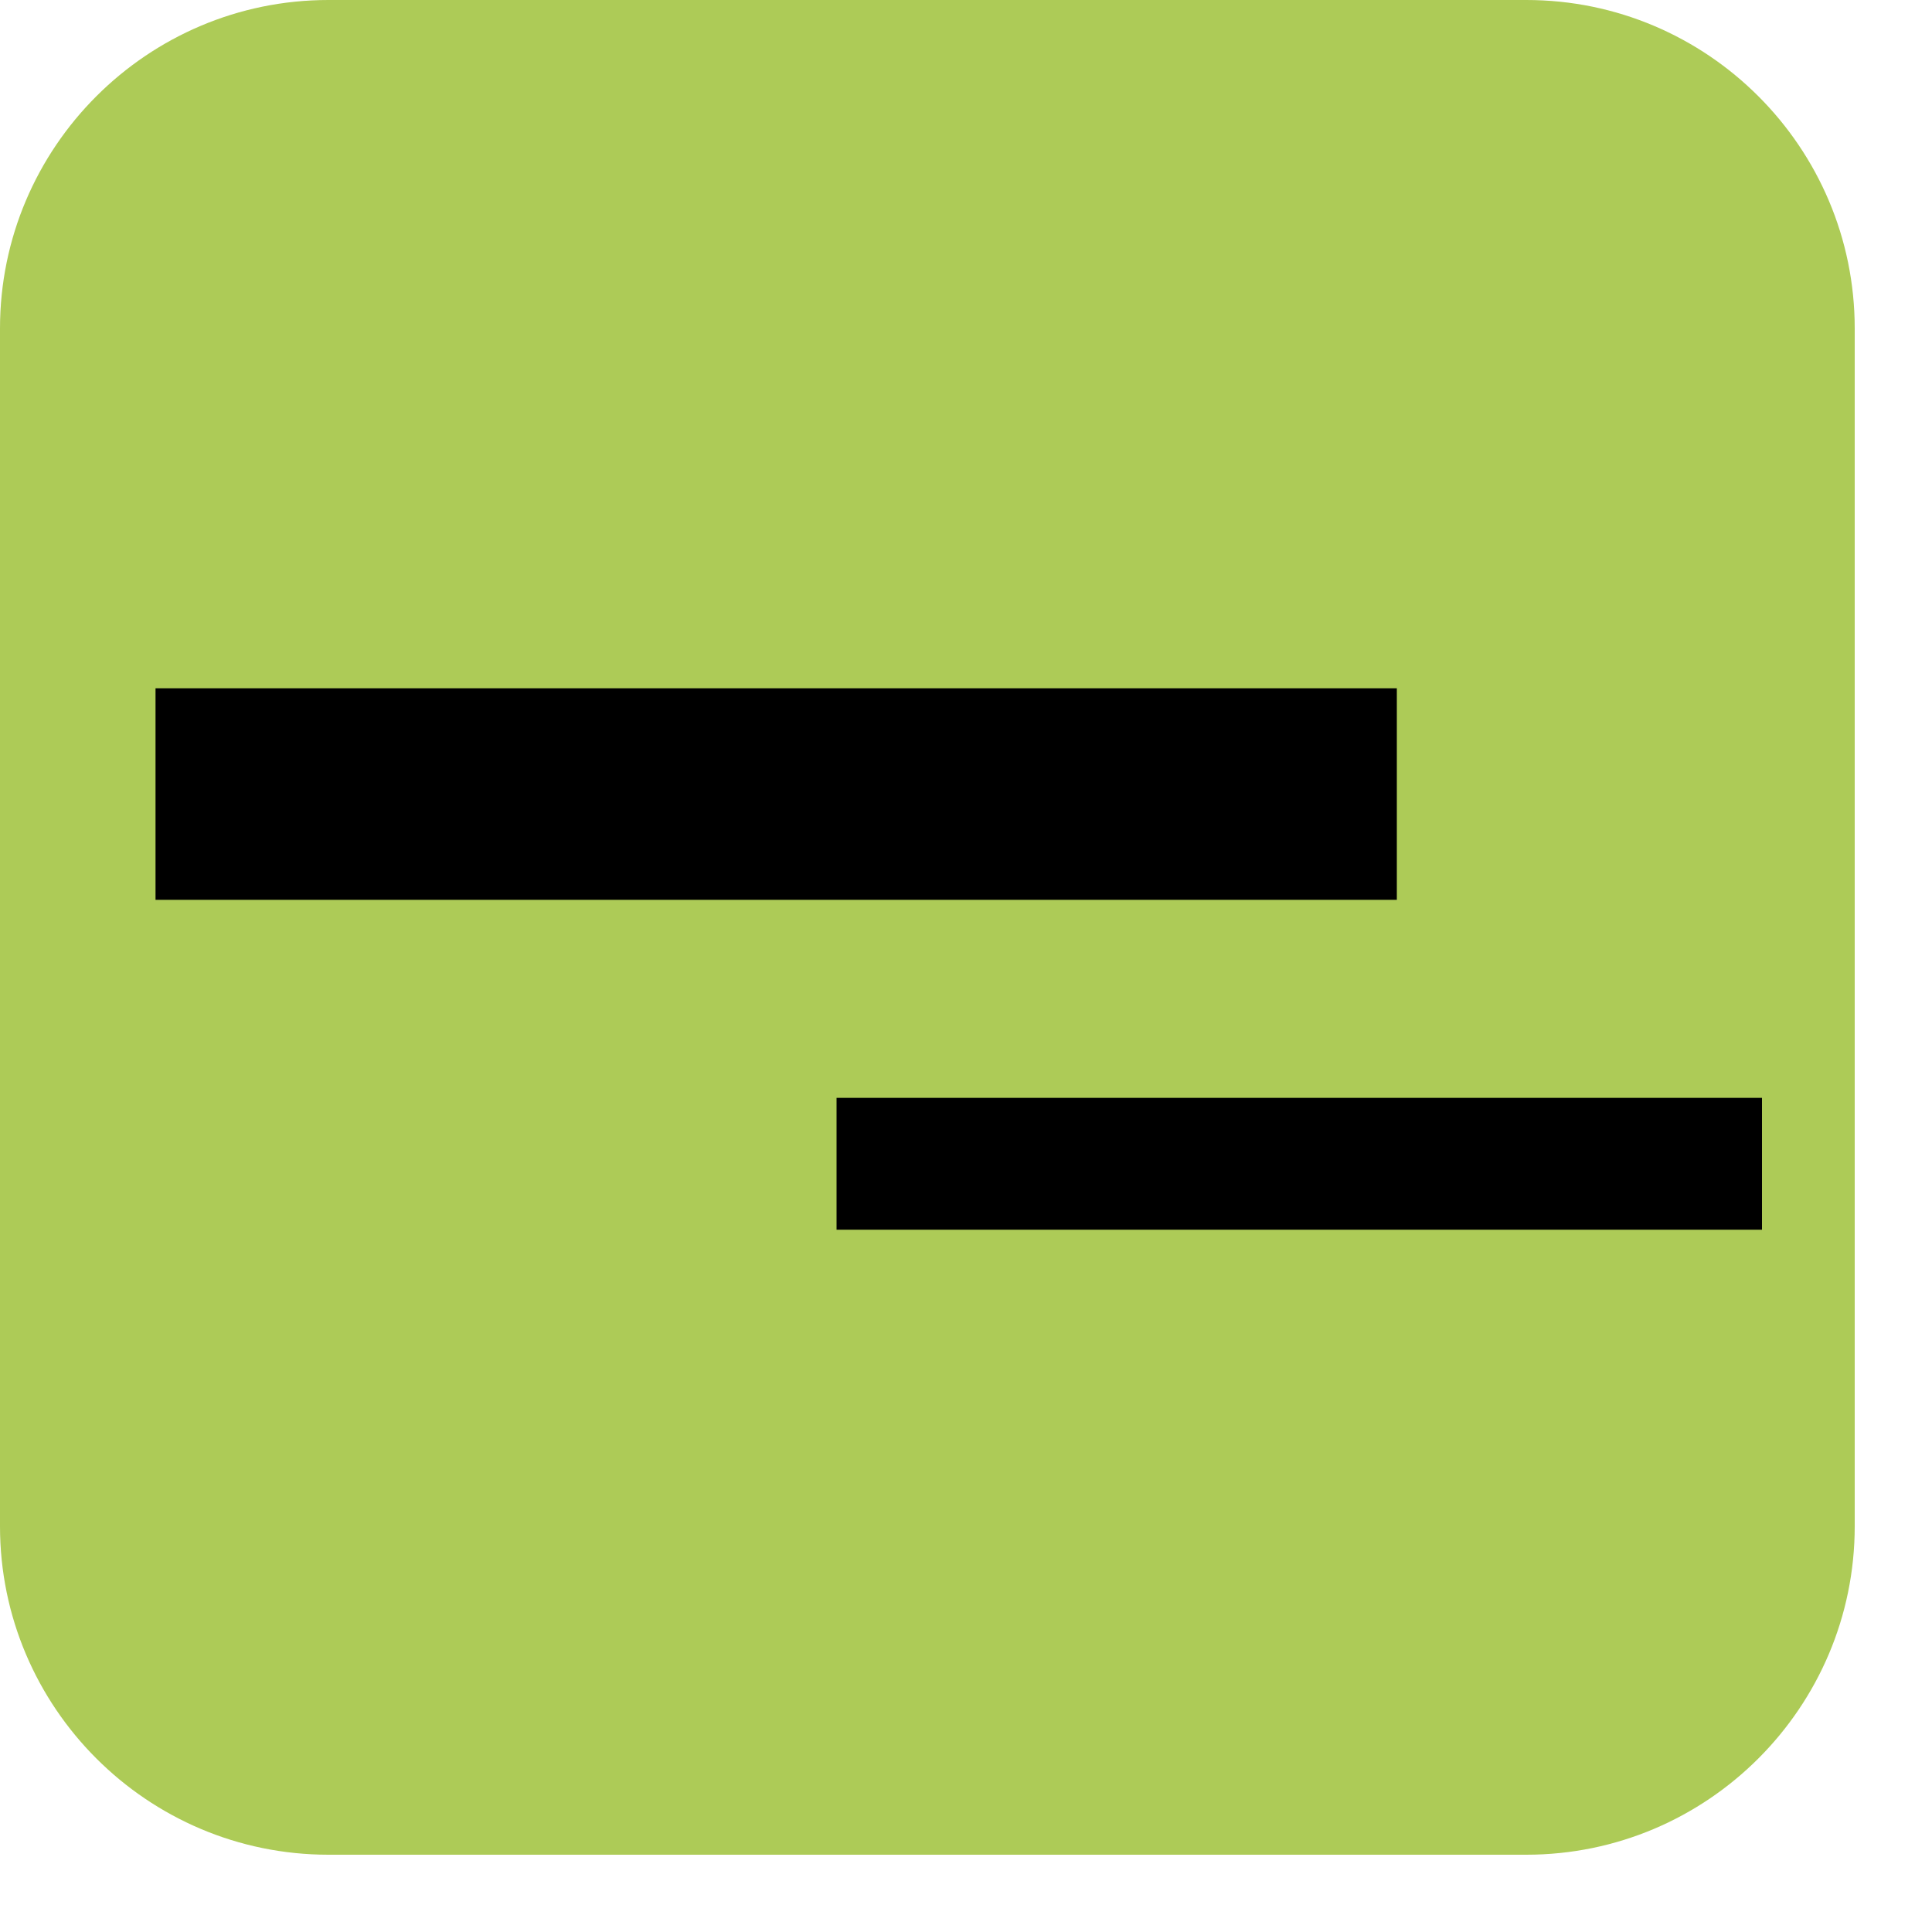
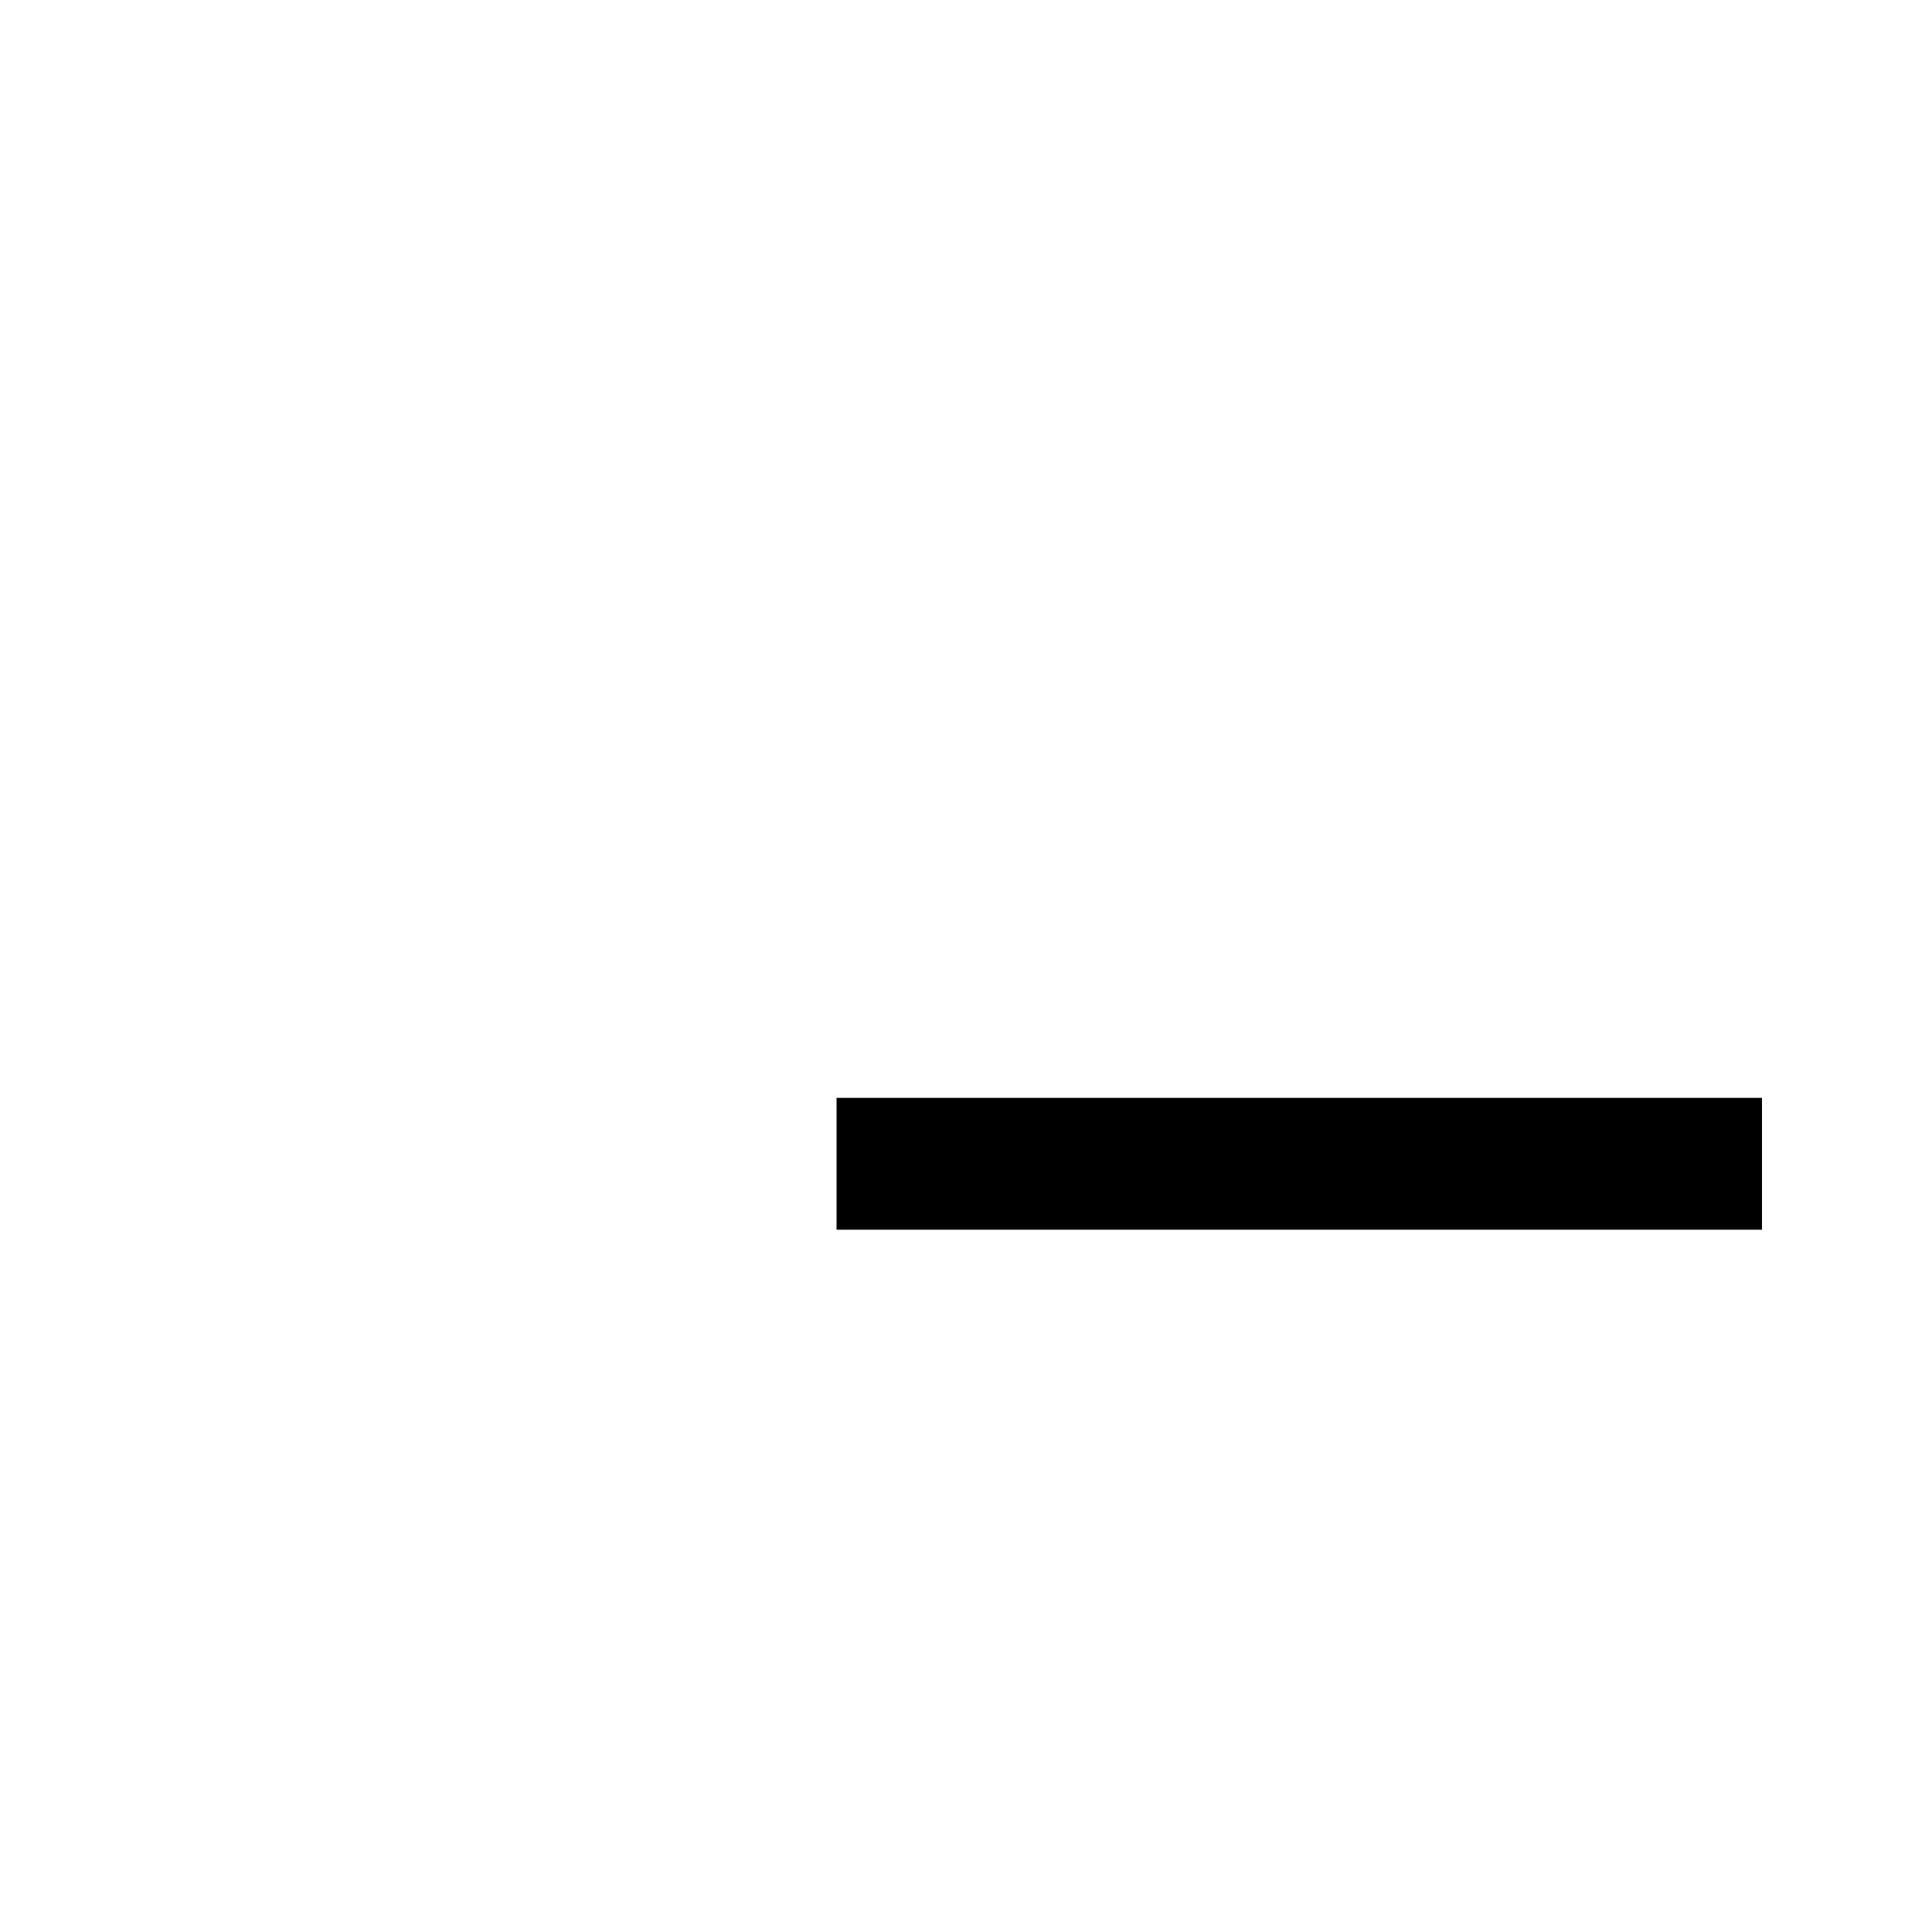
<svg xmlns="http://www.w3.org/2000/svg" xmlns:ns1="http://www.serif.com/" width="100%" height="100%" viewBox="0 0 4 4" version="1.1" xml:space="preserve" style="fill-rule:evenodd;clip-rule:evenodd;stroke-linejoin:round;stroke-miterlimit:2;">
  <g id="ausgewählt">
-     <path d="M3.84,0.68c-0,-0.375 -0.305,-0.68 -0.68,-0.68l-2.48,0c-0.375,0 -0.68,0.305 -0.68,0.68l0,2.48c0,0.375 0.305,0.68 0.68,0.68l2.48,-0c0.375,-0 0.68,-0.305 0.68,-0.68l-0,-2.48Z" style="fill:#adcb57;" />
-   </g>
+     </g>
  <g id="logo-" ns1:id="logo ">
-     <rect x="0.322" y="1.425" width="2.57" height="0.438" />
    <rect x="1.732" y="2.273" width="1.916" height="0.273" />
  </g>
</svg>